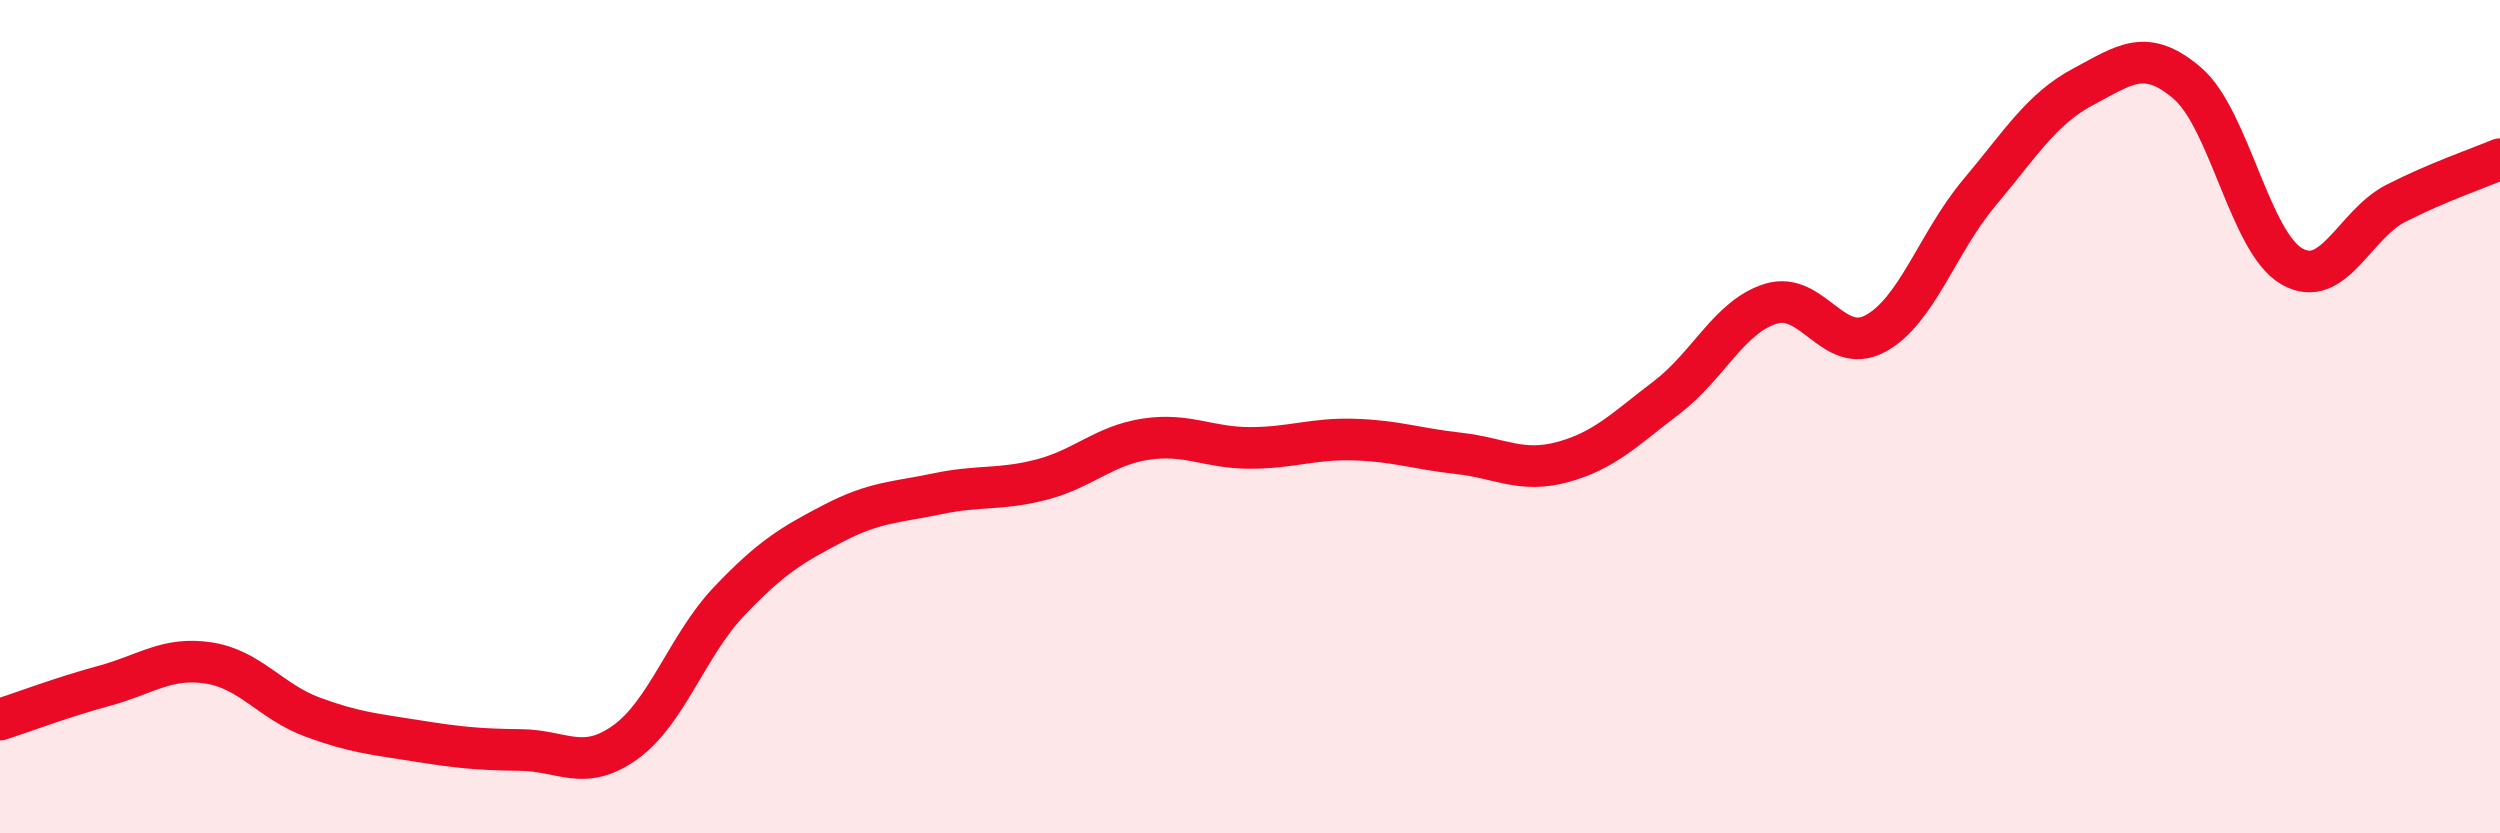
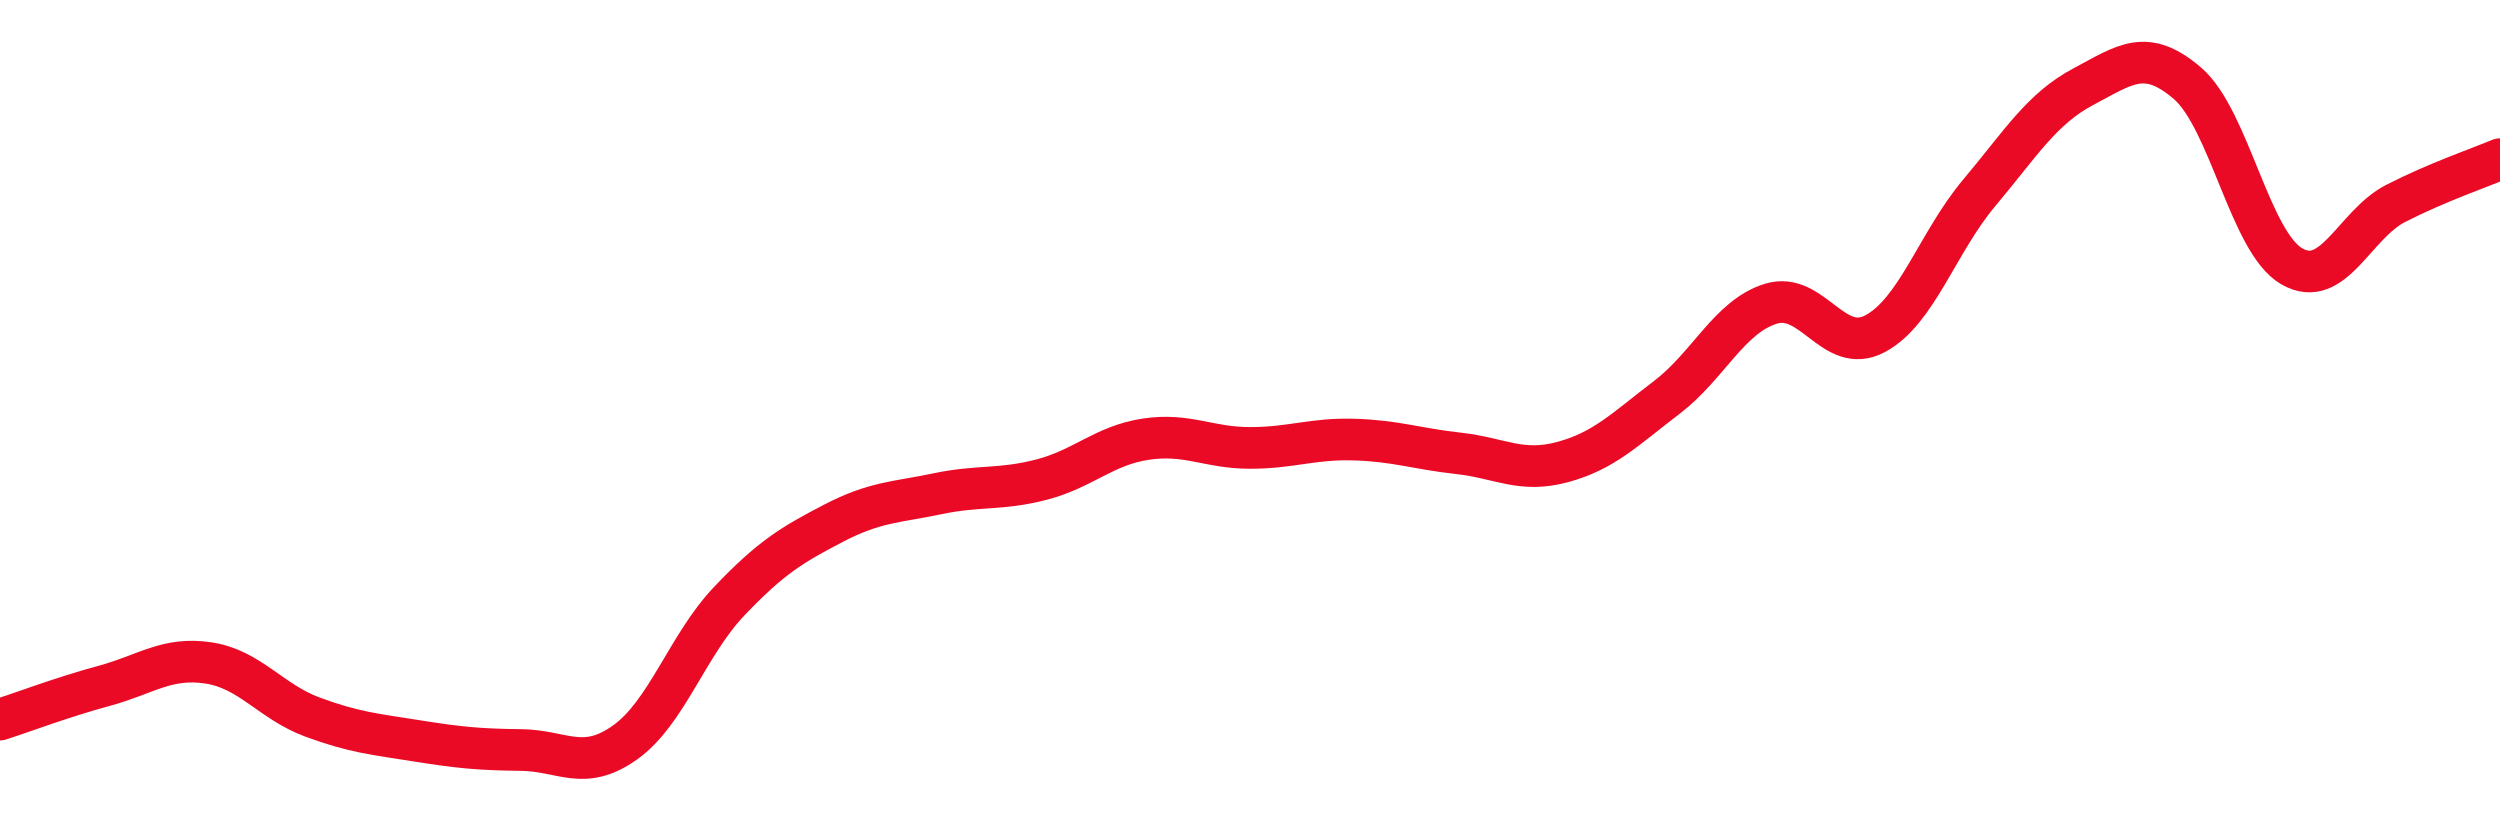
<svg xmlns="http://www.w3.org/2000/svg" width="60" height="20" viewBox="0 0 60 20">
-   <path d="M 0,17.27 C 0.5,17.11 1.5,16.73 2.5,16.46 C 3.5,16.19 4,15.76 5,15.91 C 6,16.06 6.5,16.84 7.5,17.21 C 8.5,17.58 9,17.62 10,17.78 C 11,17.94 11.5,17.99 12.5,18 C 13.5,18.01 14,18.53 15,17.82 C 16,17.11 16.5,15.48 17.5,14.43 C 18.5,13.38 19,13.08 20,12.56 C 21,12.04 21.5,12.06 22.5,11.85 C 23.5,11.64 24,11.77 25,11.51 C 26,11.25 26.5,10.69 27.5,10.54 C 28.5,10.39 29,10.75 30,10.75 C 31,10.75 31.5,10.52 32.5,10.55 C 33.5,10.58 34,10.77 35,10.88 C 36,10.99 36.5,11.36 37.5,11.09 C 38.5,10.82 39,10.3 40,9.54 C 41,8.78 41.5,7.6 42.5,7.29 C 43.5,6.98 44,8.54 45,8.01 C 46,7.48 46.5,5.82 47.5,4.63 C 48.5,3.44 49,2.61 50,2.08 C 51,1.55 51.5,1.14 52.5,2 C 53.5,2.86 54,5.81 55,6.39 C 56,6.97 56.5,5.39 57.5,4.88 C 58.5,4.37 59.5,4.03 60,3.82L60 20L0 20Z" fill="#EB0A25" opacity="0.1" stroke-linecap="round" stroke-linejoin="round" />
  <path d="M 0,17.27 C 0.5,17.11 1.5,16.73 2.5,16.46 C 3.5,16.19 4,15.76 5,15.91 C 6,16.06 6.5,16.84 7.5,17.21 C 8.5,17.58 9,17.62 10,17.78 C 11,17.94 11.5,17.99 12.5,18 C 13.5,18.01 14,18.53 15,17.82 C 16,17.11 16.5,15.48 17.5,14.43 C 18.5,13.38 19,13.08 20,12.56 C 21,12.04 21.5,12.06 22.5,11.85 C 23.5,11.64 24,11.77 25,11.51 C 26,11.25 26.5,10.69 27.5,10.54 C 28.5,10.39 29,10.75 30,10.75 C 31,10.75 31.5,10.52 32.5,10.55 C 33.5,10.58 34,10.77 35,10.88 C 36,10.99 36.5,11.36 37.5,11.09 C 38.5,10.82 39,10.3 40,9.54 C 41,8.78 41.5,7.6 42.5,7.29 C 43.5,6.98 44,8.54 45,8.01 C 46,7.48 46.5,5.82 47.5,4.63 C 48.5,3.44 49,2.61 50,2.08 C 51,1.55 51.5,1.14 52.5,2 C 53.5,2.86 54,5.81 55,6.39 C 56,6.97 56.5,5.39 57.5,4.88 C 58.5,4.37 59.5,4.03 60,3.82" stroke="#EB0A25" stroke-width="1" fill="none" stroke-linecap="round" stroke-linejoin="round" />
</svg>